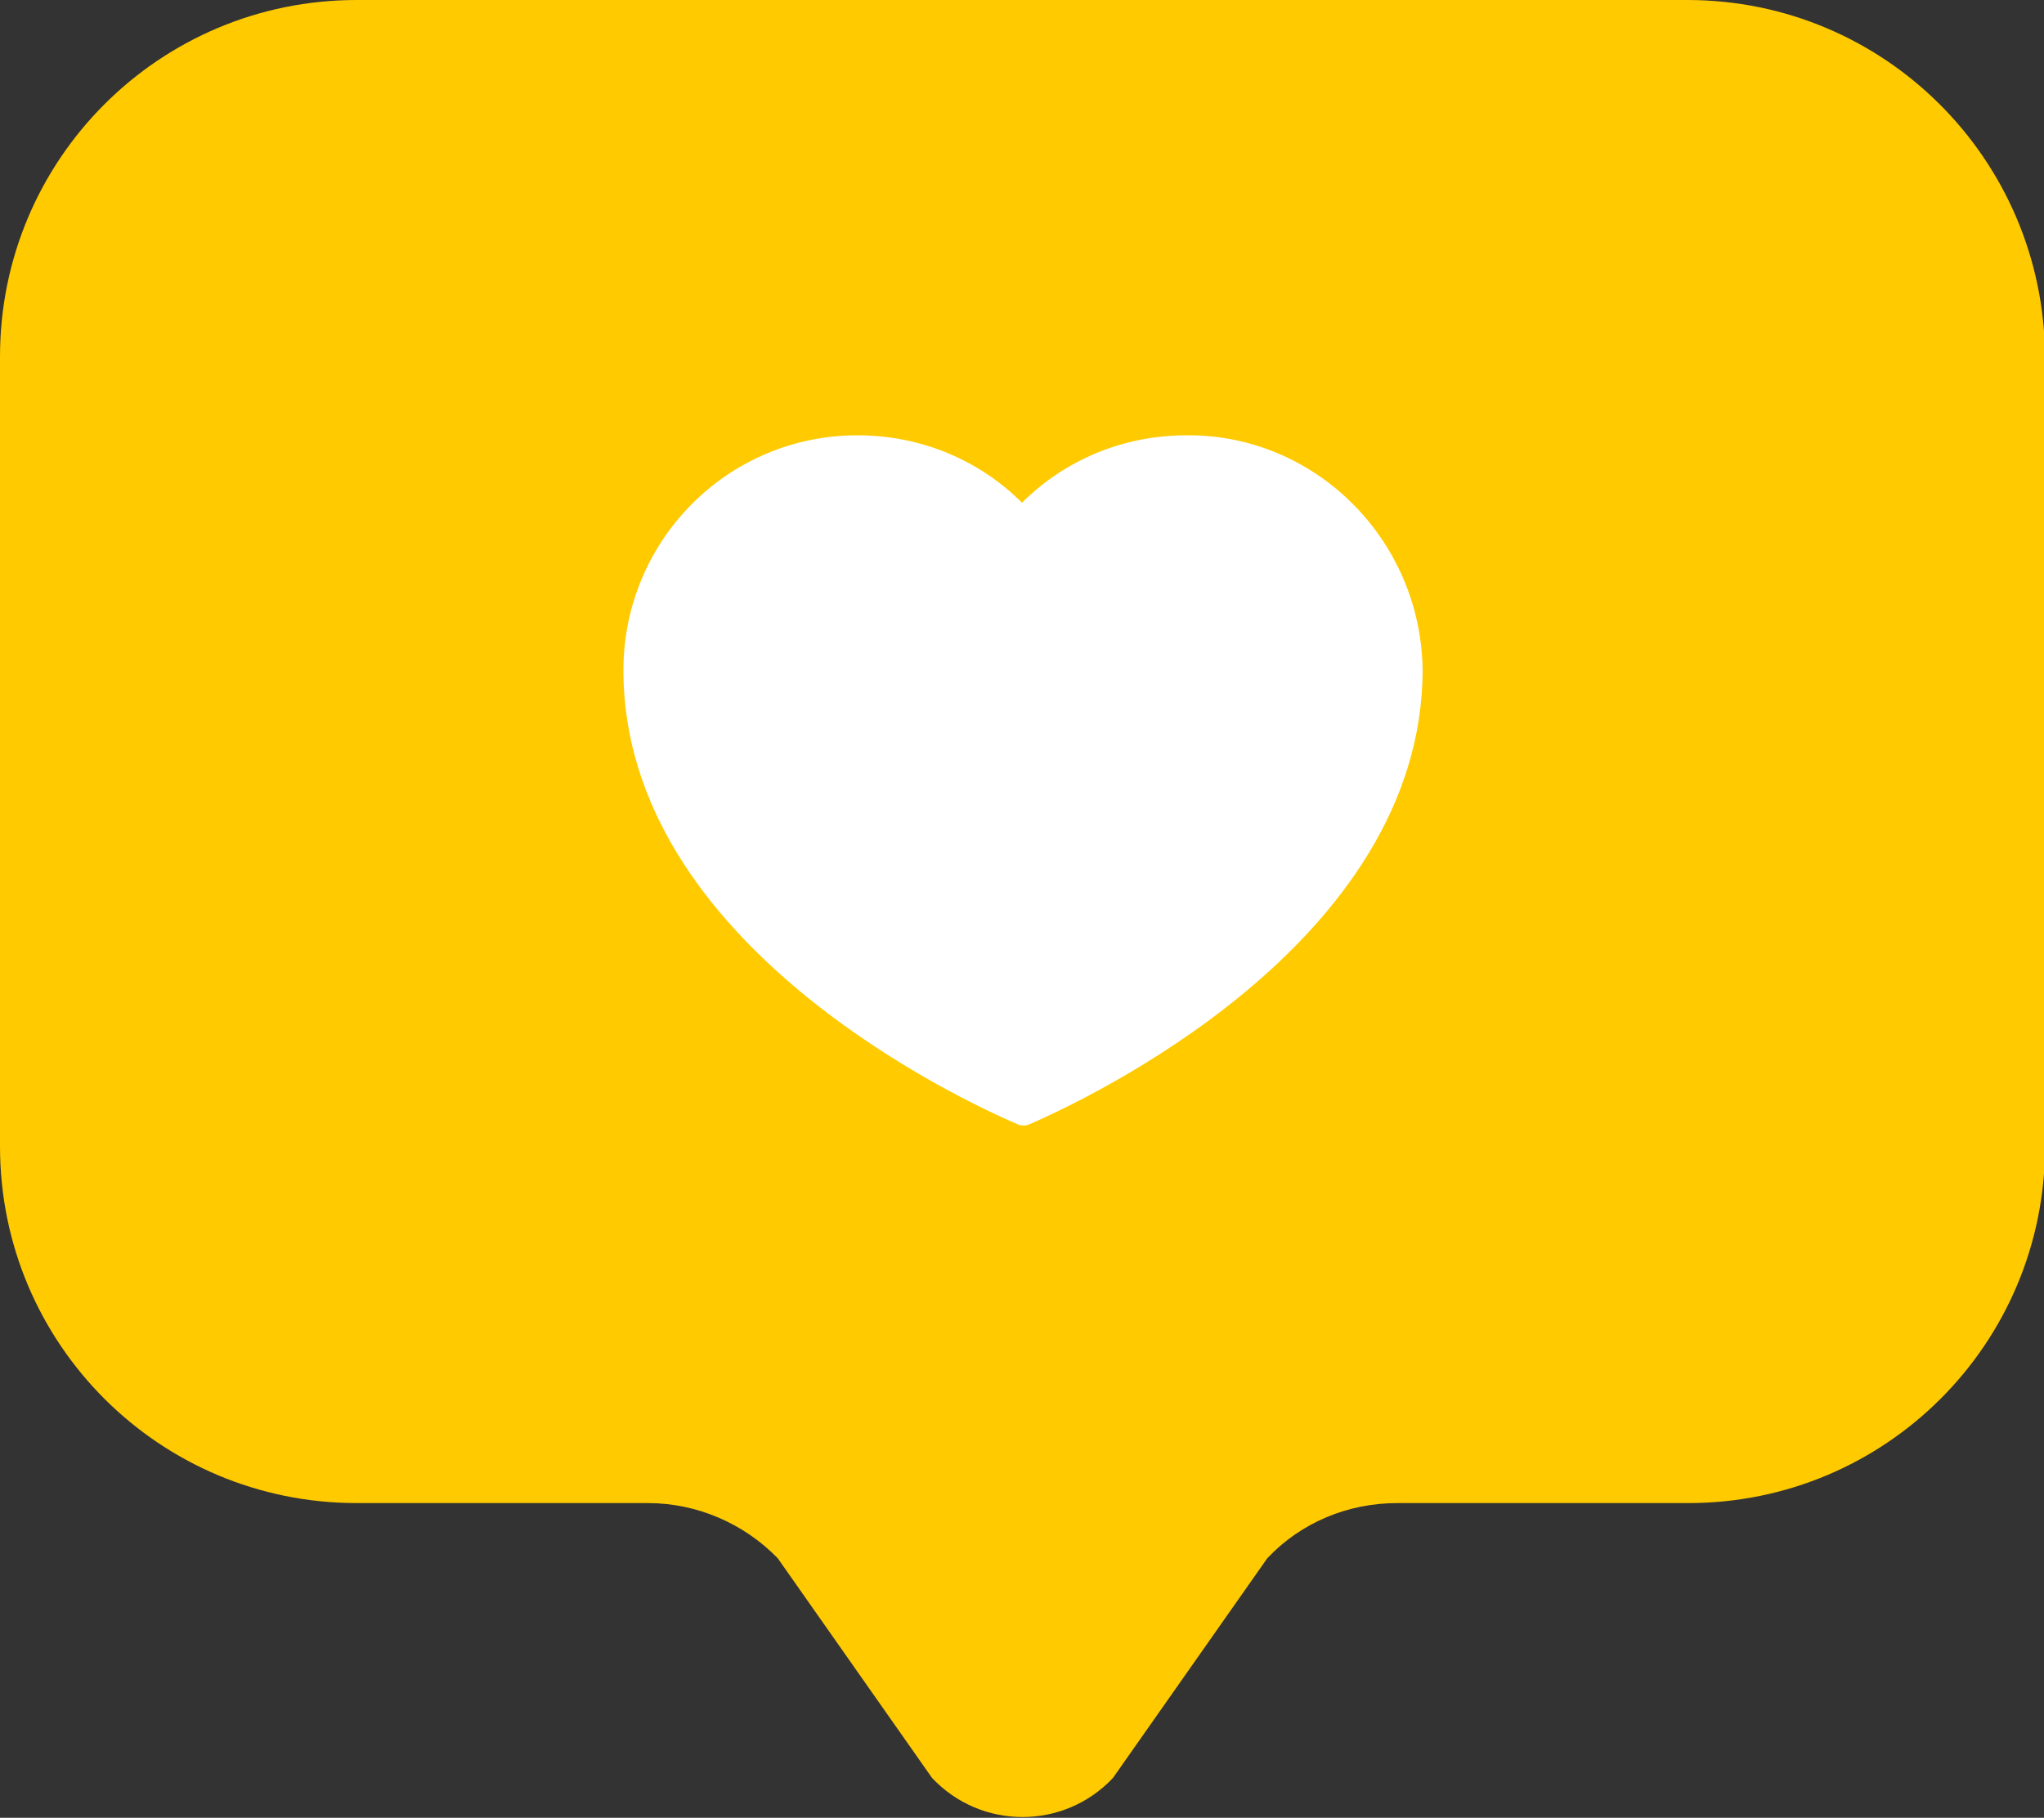
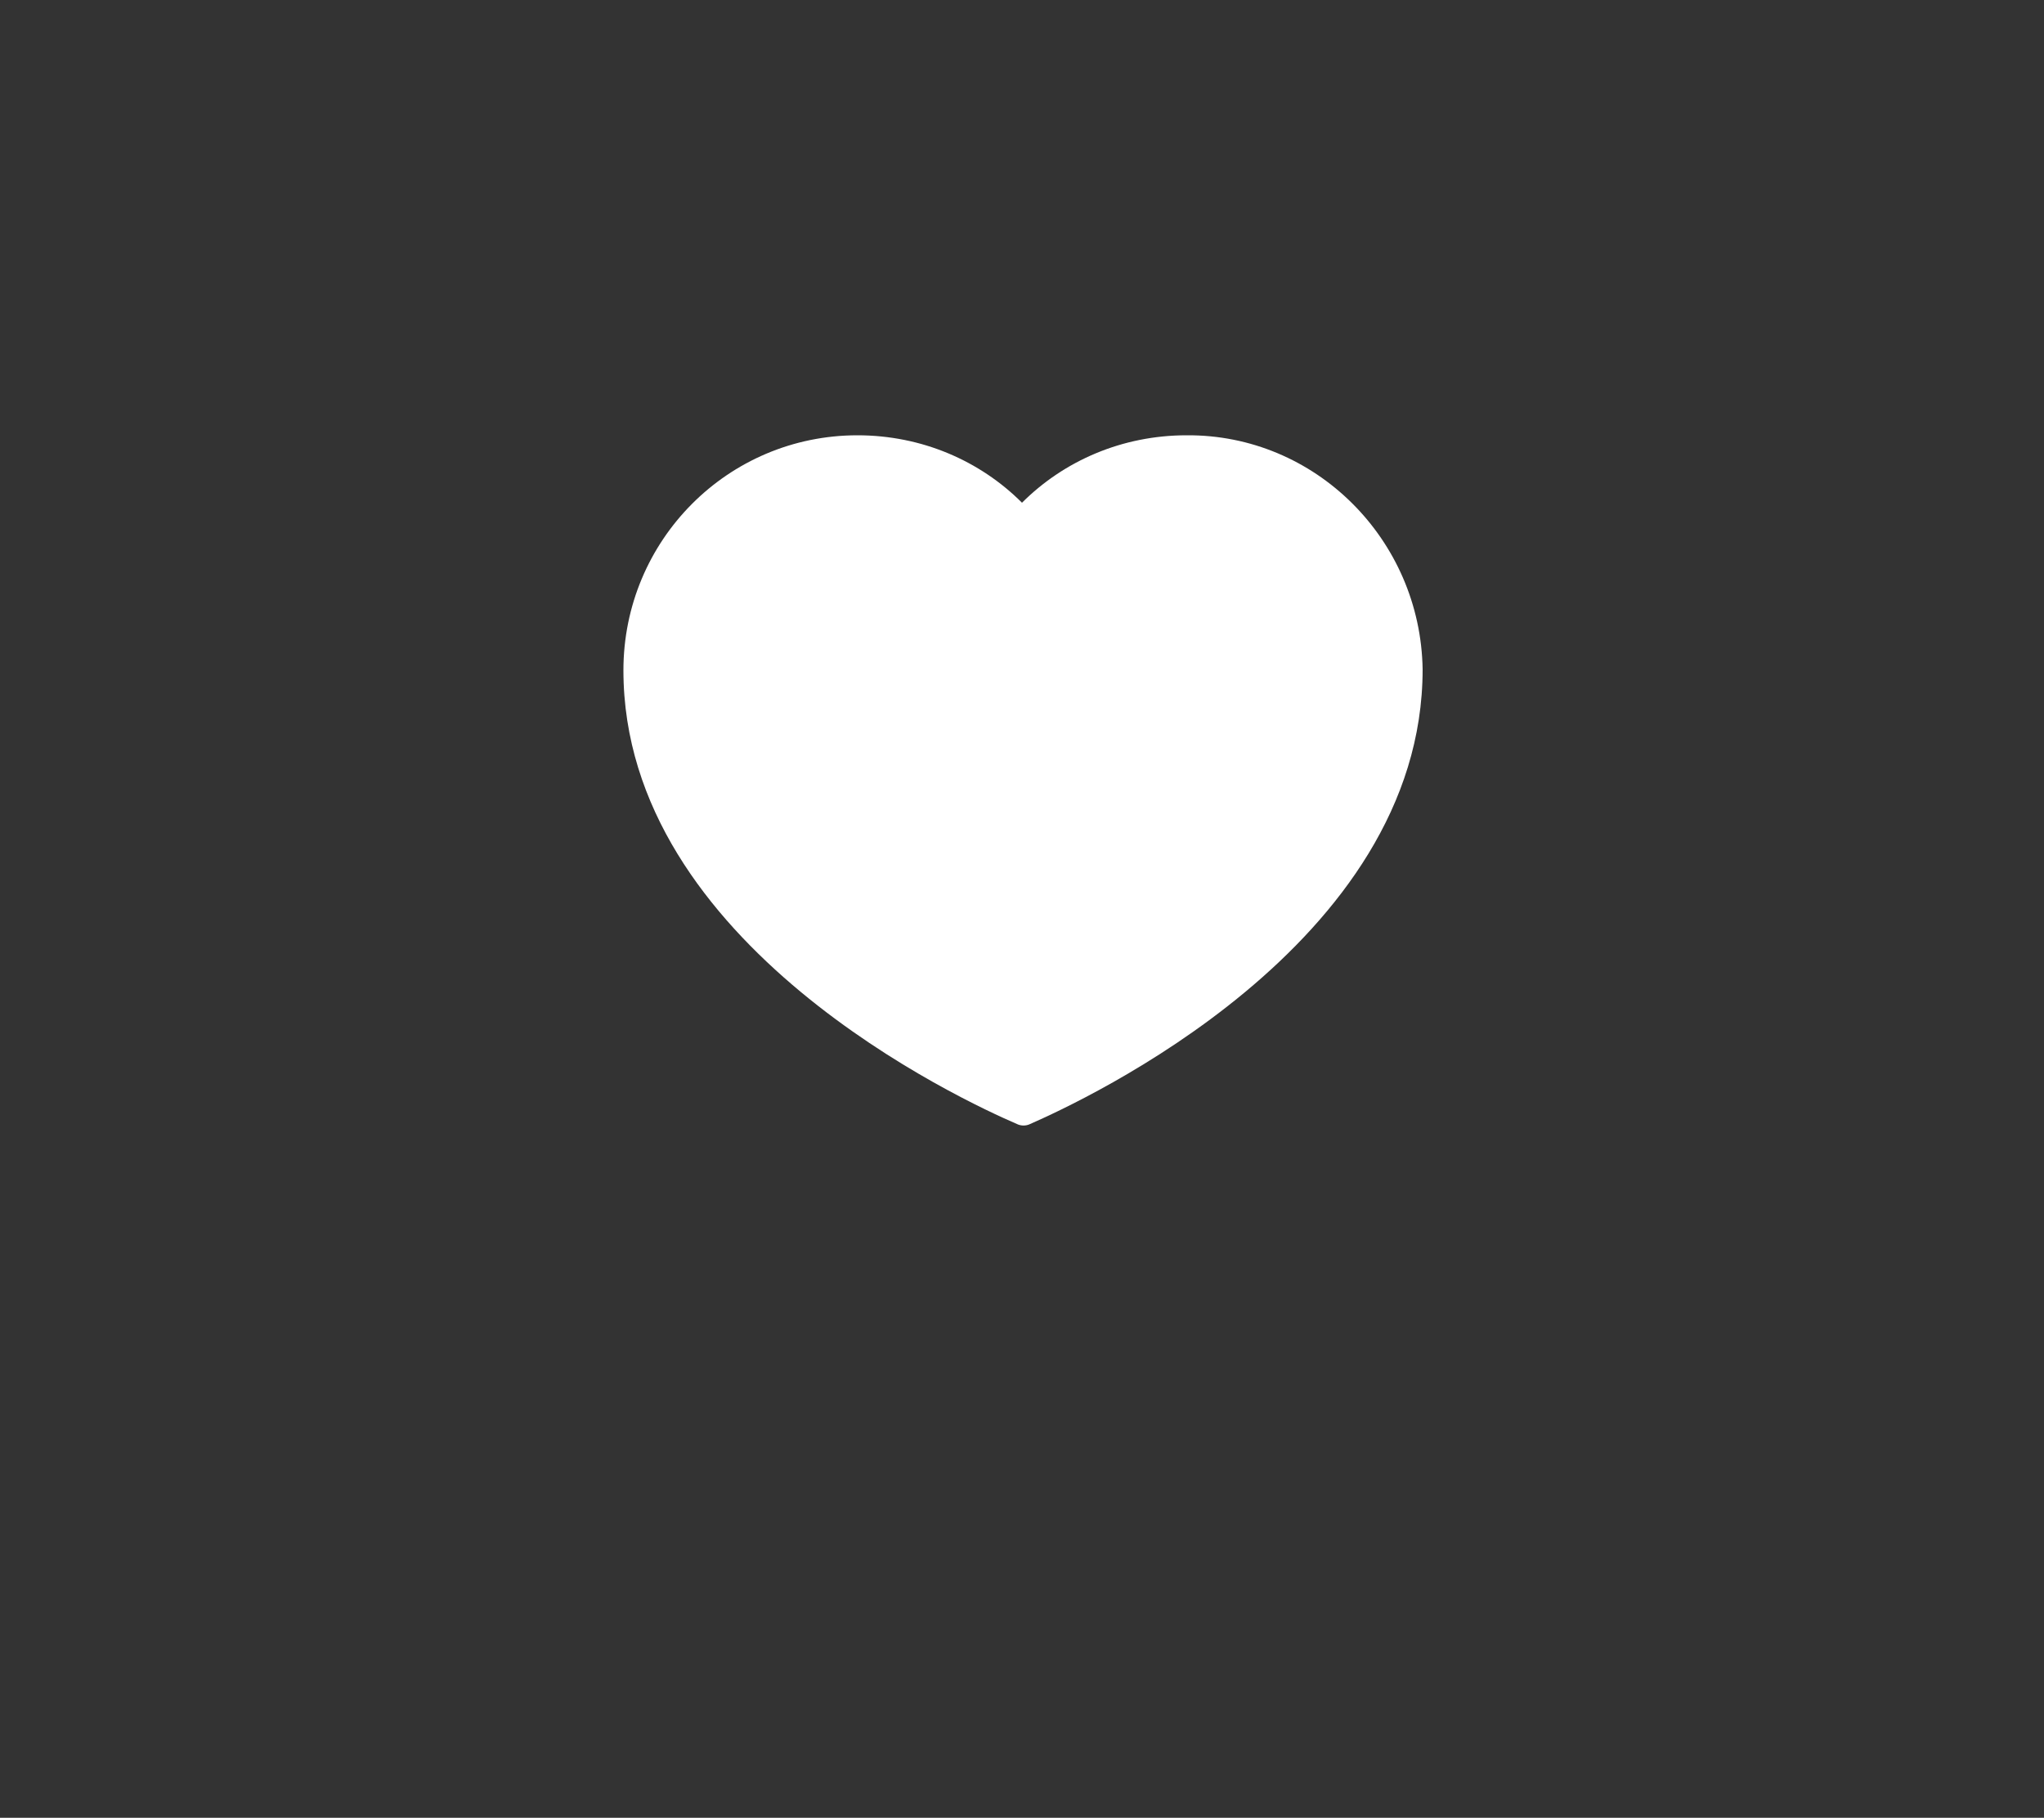
<svg xmlns="http://www.w3.org/2000/svg" x="0px" y="0px" width="100%" viewBox="0 0 200 177.9" style="vertical-align: middle; max-width: 100%; width: 100%;">
  <rect x="0" y="0" width="200" height="177.9" fill="#333333" stroke="none" />
  <g>
-     <path d="M165.1,0H34.9C15.6,0,0,15.6,0,34.9v77.3c0,19.3,15.6,34.9,34.9,34.9h28.5c4.8,0,9.4,2,12.7,5.4l15.1,21.5    c4.8,5.1,12.9,5.1,17.7,0l15.1-21.5c3.3-3.5,7.9-5.4,12.7-5.4h28.5c19.3,0,34.9-15.6,34.9-34.9V34.9C200,15.6,184.4,0,165.1,0z" fill="#ffca00" />
-   </g>
+     </g>
  <g>
    <path d="M116.1,42.6c-6.3,0-12,2.5-16.1,6.6c-4.1-4.1-9.8-6.6-16.1-6.6c-12.7,0-22.9,10.3-22.9,23    c0,26.9,33.4,42.2,38.5,44.4c0.4,0.2,0.9,0.2,1.3,0c5-2.2,38.4-17.5,38.4-44.5C139,52.8,128.7,42.5,116.1,42.6z" fill="#FFFFFF" />
  </g>
</svg>